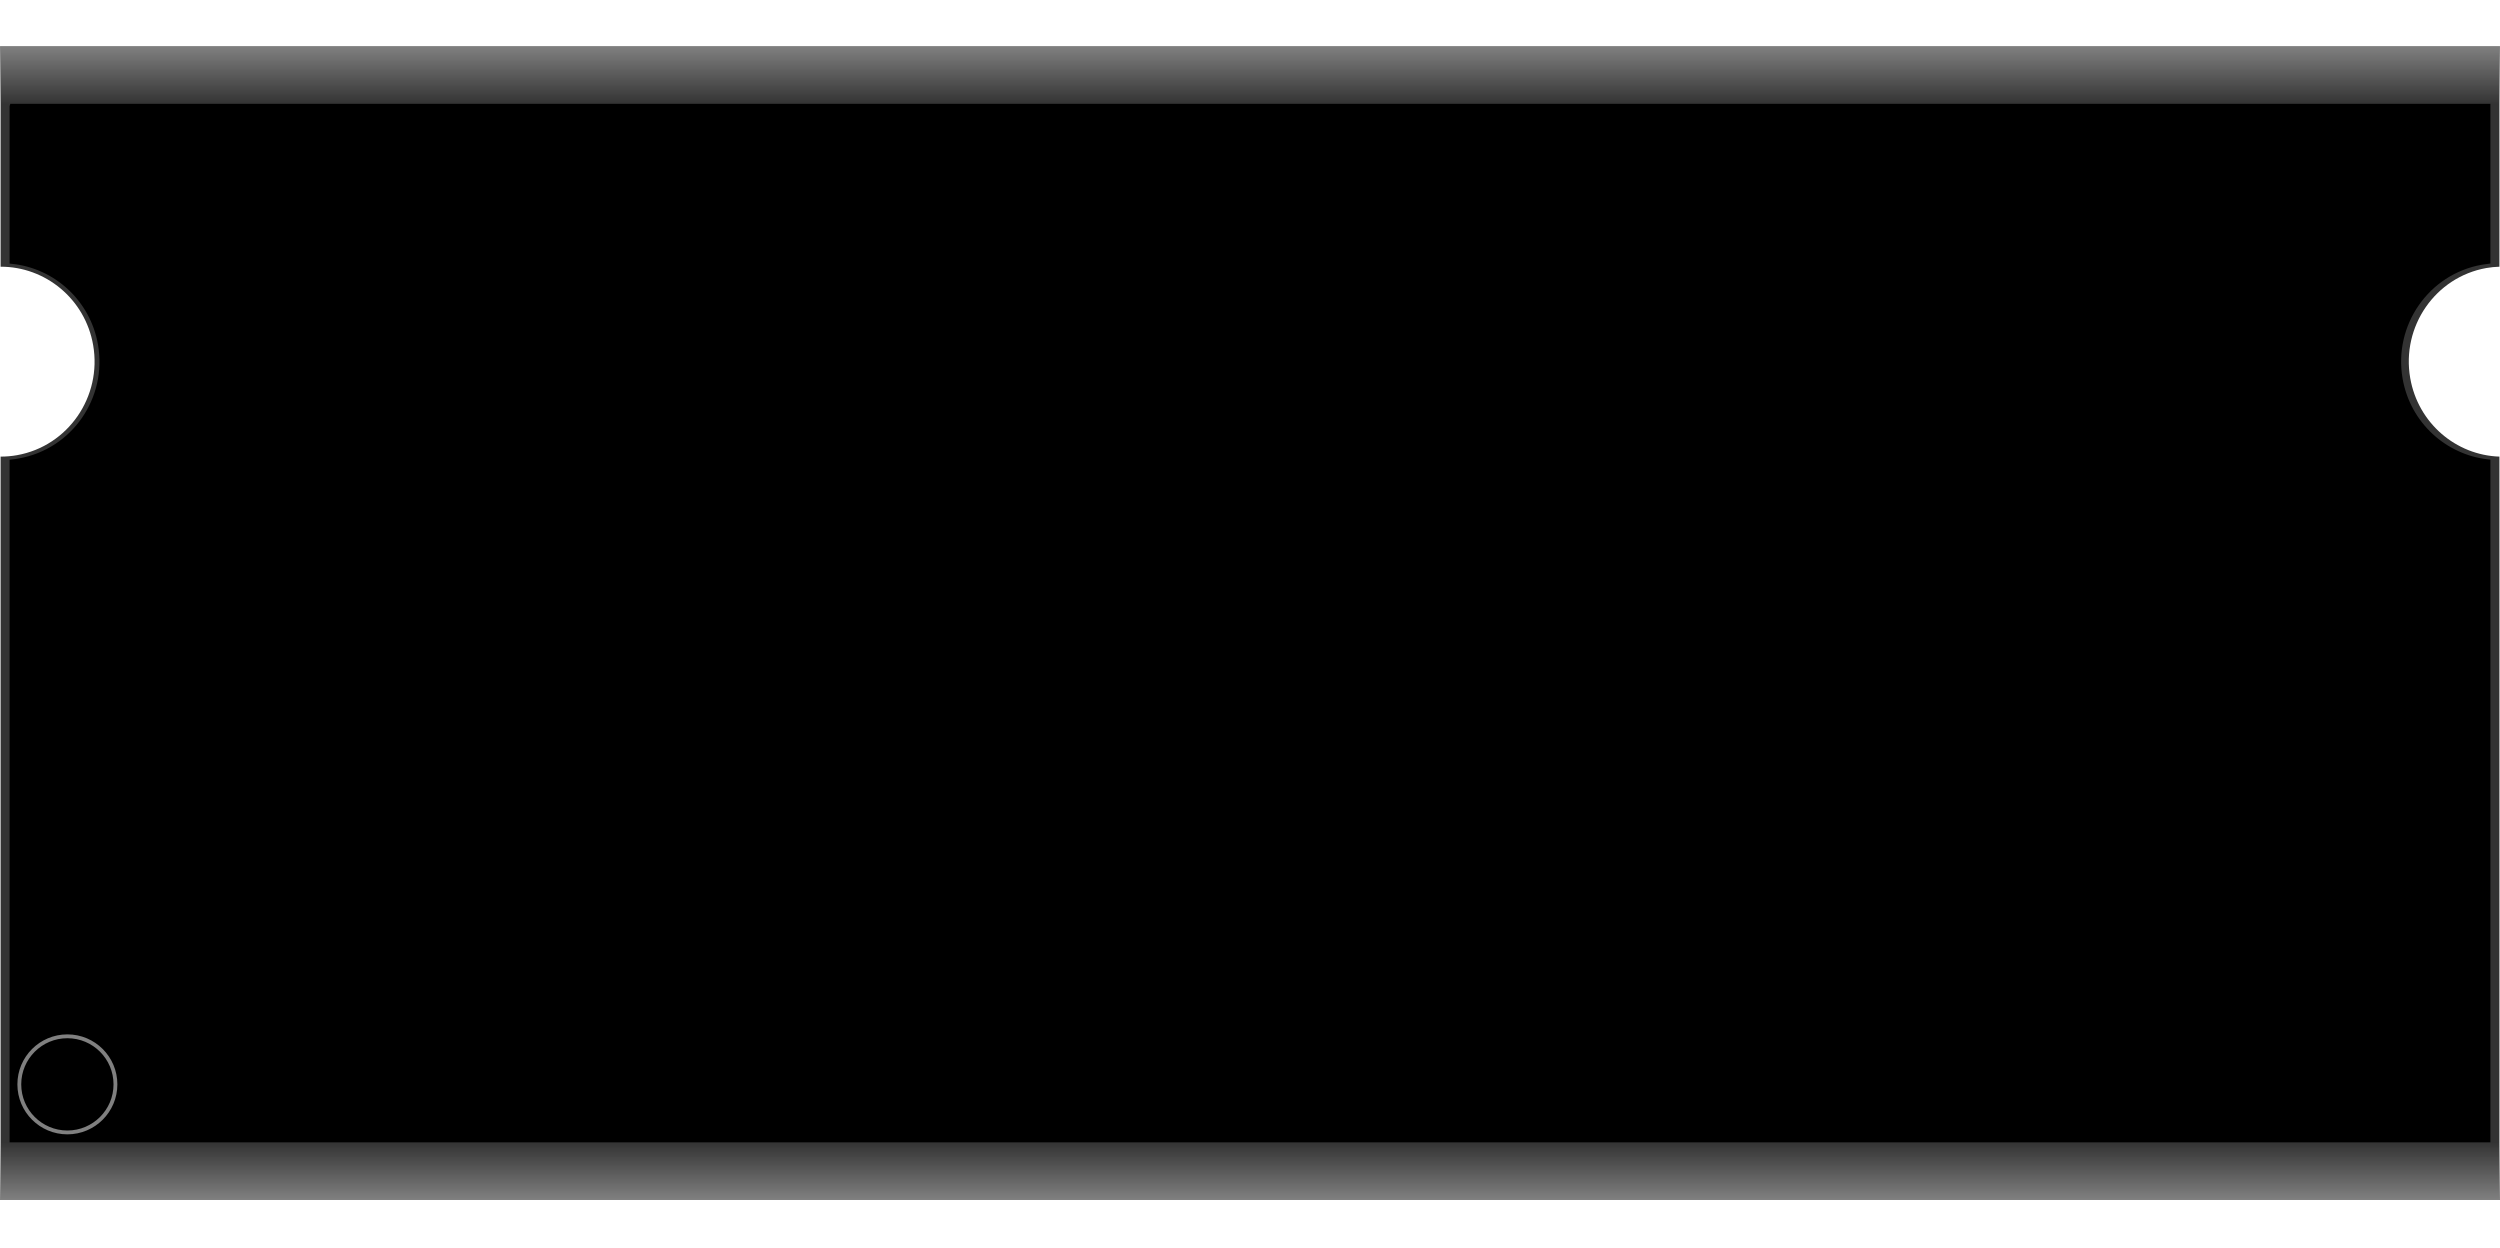
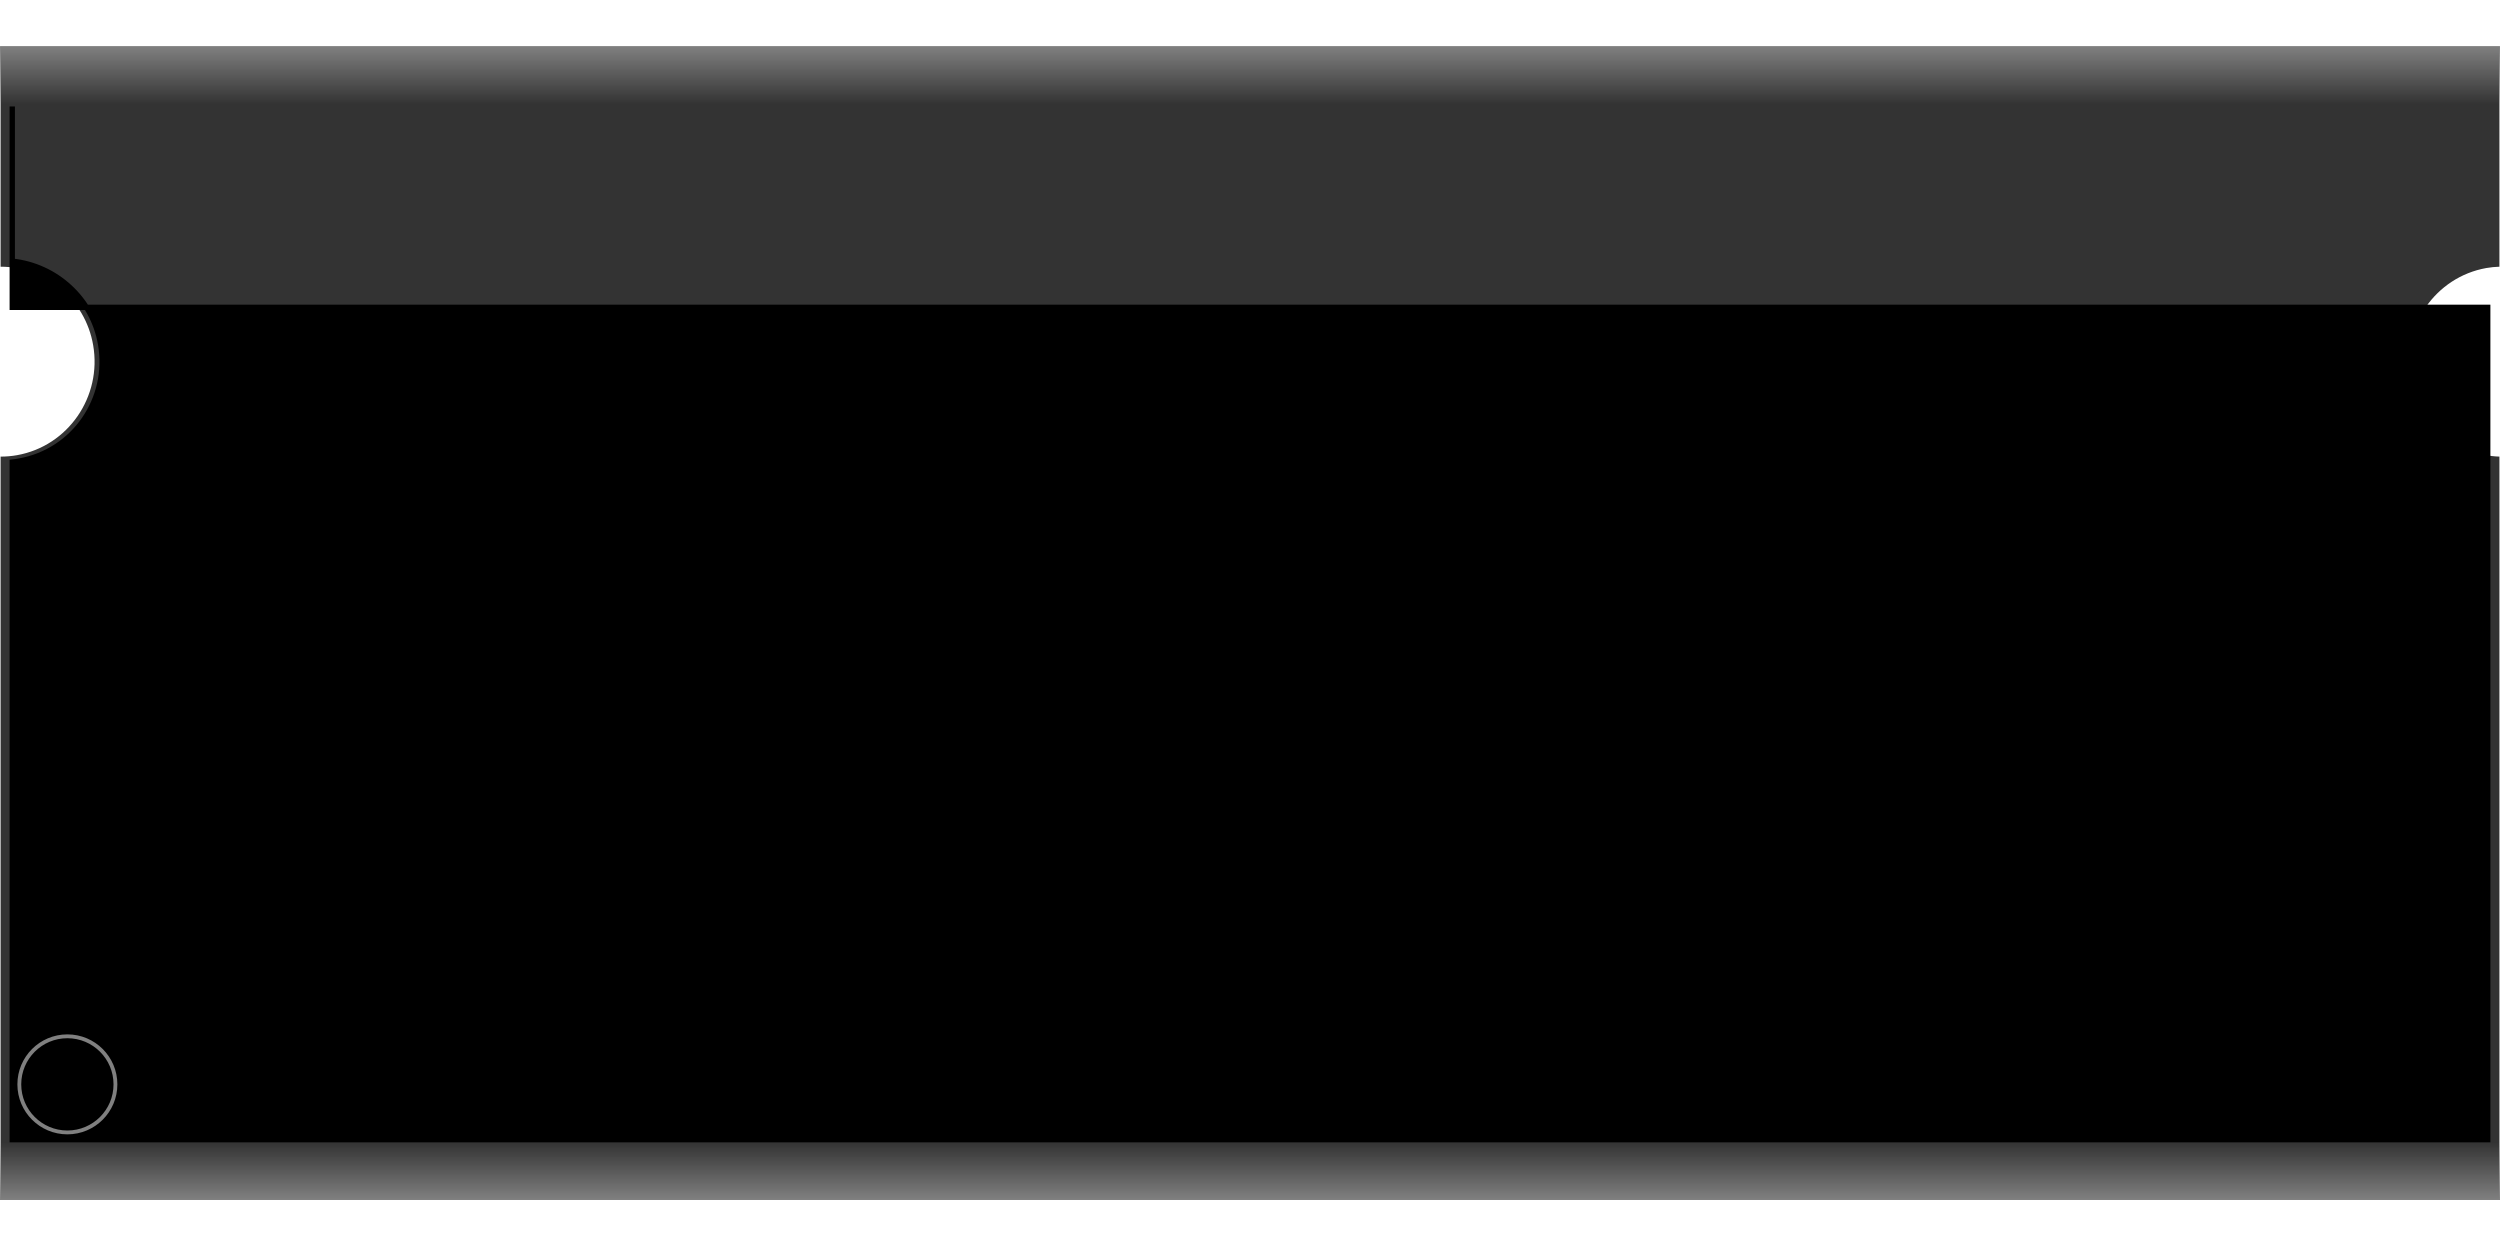
<svg xmlns="http://www.w3.org/2000/svg" xmlns:ns1="http://sodipodi.sourceforge.net/DTD/sodipodi-0.dtd" xmlns:ns2="http://www.inkscape.org/namespaces/inkscape" xmlns:xlink="http://www.w3.org/1999/xlink" id="svg2" style="enable-background:new" ns1:docname="ramchip.svg" viewBox="0 0 650 324.55" version="1.1" ns2:version="0.47 r22583">
  <title id="title3841">Mikrocontroller Schema</title>
  <defs id="defs4">
    <linearGradient id="linearGradient3821" ns2:collect="always">
      <stop id="stop3823" style="stop-color:#808080" offset="0" />
      <stop id="stop3825" style="stop-color:#808080;stop-opacity:0" offset="1" />
    </linearGradient>
    <filter id="filter3604" ns2:collect="always" color-interpolation-filters="sRGB">
      <feBlend id="feBlend3606" in2="BackgroundImage" mode="lighten" ns2:collect="always" />
    </filter>
    <linearGradient id="linearGradient4068" y2="-43.504" xlink:href="#linearGradient3821" gradientUnits="userSpaceOnUse" x2="389.72" gradientTransform="translate(.596 207.98)" y1="-58.623" x1="389.72" ns2:collect="always" />
    <linearGradient id="linearGradient4078" y2="-48.898" xlink:href="#linearGradient3821" gradientUnits="userSpaceOnUse" x2="375.28" gradientTransform="translate(13.275 483.26)" y1="-33.896" x1="375.28" ns2:collect="always" />
  </defs>
  <ns1:namedview id="base" bordercolor="#666666" ns2:pageshadow="2" ns2:window-y="0" pagecolor="#ffffff" ns2:window-height="1113" ns2:window-maximized="1" ns2:zoom="2.2861538" ns2:window-x="0" showgrid="true" borderopacity="1.0" ns2:current-layer="layer5" ns2:cx="325" ns2:cy="162.27747" ns2:snap-grids="false" ns2:window-width="1920" ns2:pageopacity="0.0" ns2:document-units="px">
    <ns2:grid id="grid3625" enabled="true" visible="true" snapvisiblegridlinesonly="true" type="xygrid" empspacing="5" />
  </ns1:namedview>
  <g id="layer6" ns2:label="Pads" ns2:groupmode="layer" transform="translate(-61.633 -137.36)">
    <g id="g3995" transform="matrix(0 1.129 -1.011 0 710.07 83.687)">
      <rect id="rect3997" style="filter:url(#filter3604);fill:#cccccc" transform="matrix(2 0 0 2 -60 -213.67)" height="2" width="5" y="420.36" x="55" />
      <rect id="rect3999" style="filter:url(#filter3604);fill:#cccccc" transform="matrix(2 0 0 2 -60 -204.01)" height="2" width="5" y="420.36" x="55" />
      <rect id="rect4001" style="filter:url(#filter3604);fill:#cccccc" transform="matrix(2 0 0 2 -60 -223.33)" height="2" width="5" y="420.36" x="55" />
      <rect id="rect4003" style="filter:url(#filter3604);fill:#cccccc" transform="matrix(2 0 0 2 -60 -232.99)" height="2" width="5" y="420.36" x="55" />
      <rect id="rect4005" style="filter:url(#filter3604);fill:#cccccc" transform="matrix(2 0 0 2 -60 -242.64)" height="2" width="5" y="420.36" x="55" />
      <rect id="rect4007" style="filter:url(#filter3604);fill:#cccccc" transform="matrix(2 0 0 2 -60 -252.3)" height="2" width="5" y="420.36" x="55" />
      <rect id="rect4009" style="filter:url(#filter3604);fill:#cccccc" transform="matrix(2 0 0 2 -60 -261.96)" height="2" width="5" y="420.36" x="55" />
      <rect id="rect4011" style="filter:url(#filter3604);fill:#cccccc" transform="matrix(2 0 0 2 -60 -271.61)" height="2" width="5" y="420.36" x="55" />
      <rect id="rect4013" style="filter:url(#filter3604);fill:#cccccc" transform="matrix(2 0 0 2 -60 -281.27)" height="2" width="5" y="420.36" x="55" />
      <rect id="rect4015" style="filter:url(#filter3604);fill:#cccccc" transform="matrix(2 0 0 2 -60 -290.93)" height="2" width="5" y="420.36" x="55" />
      <rect id="rect4017" style="filter:url(#filter3604);fill:#cccccc" transform="matrix(2 0 0 2 -60 -300.58)" height="2" width="5" y="420.36" x="55" />
      <rect id="rect4019" style="filter:url(#filter3604);fill:#cccccc" transform="matrix(2 0 0 2 -60 -310.24)" height="2" width="5" y="420.36" x="55" />
      <rect id="rect4021" style="filter:url(#filter3604);fill:#cccccc" transform="matrix(2 0 0 2 -60 -319.9)" height="2" width="5" y="420.36" x="55" />
-       <rect id="rect4023" style="filter:url(#filter3604);fill:#cccccc" transform="matrix(2 0 0 2 -60 -329.55)" height="2" width="5" y="420.36" x="55" />
      <rect id="rect4025" style="filter:url(#filter3604);fill:#cccccc" transform="matrix(2 0 0 2 -60 -339.21)" height="2" width="5" y="420.36" x="55" />
      <rect id="rect4027" style="filter:url(#filter3604);fill:#cccccc" transform="matrix(2 0 0 2 -60 -348.87)" height="2" width="5" y="420.36" x="55" />
      <rect id="rect4029" style="filter:url(#filter3604);fill:#cccccc" transform="matrix(2 0 0 2 -60 -358.52)" height="2" width="5" y="420.36" x="55" />
      <rect id="rect4031" style="filter:url(#filter3604);fill:#cccccc" transform="matrix(2 0 0 2 -60 -368.18)" height="2" width="5" y="420.36" x="55" />
      <rect id="rect4033" style="filter:url(#filter3604);fill:#cccccc" transform="matrix(2 0 0 2 -60 -377.84)" height="2" width="5" y="420.36" x="55" />
      <rect id="rect4035" style="filter:url(#filter3604);fill:#cccccc" transform="matrix(2 0 0 2 -60 -387.49)" height="2" width="5" y="420.36" x="55" />
      <rect id="rect4037" style="filter:url(#filter3604);fill:#cccccc" transform="matrix(2 0 0 2 -60 -397.15)" height="2" width="5" y="420.36" x="55" />
      <rect id="rect4039" style="filter:url(#filter3604);fill:#cccccc" transform="matrix(2 0 0 2 -60 -406.81)" height="2" width="5" y="420.36" x="55" />
      <rect id="rect4041" style="filter:url(#filter3604);fill:#cccccc" transform="matrix(2 0 0 2 -60 -416.46)" height="2" width="5" y="420.36" x="55" />
      <rect id="rect4043" style="filter:url(#filter3604);fill:#cccccc" transform="matrix(2 0 0 2 -60 -426.12)" height="2" width="5" y="420.36" x="55" />
      <rect id="rect4045" style="filter:url(#filter3604);fill:#cccccc" transform="matrix(2 0 0 2 -60 -435.78)" height="2" width="5" y="420.36" x="55" />
      <rect id="rect4047" style="filter:url(#filter3604);fill:#cccccc" transform="matrix(2 0 0 2 -60 -445.43)" height="2" width="5" y="420.36" x="55" />
      <rect id="rect4049" style="filter:url(#filter3604);fill:#cccccc" transform="matrix(2 0 0 2 -60 -455.09)" height="2" width="5" y="420.36" x="55" />
      <rect id="rect4051" style="filter:url(#filter3604);fill:#cccccc" transform="matrix(2 0 0 2 -60 -474.41)" height="2" width="5" y="420.36" x="55" />
      <rect id="rect4053" style="filter:url(#filter3604);fill:#cccccc" transform="matrix(2 0 0 2 -60 -590.29)" height="2" width="5" y="420.36" x="55" />
      <rect id="rect4055" style="filter:url(#filter3604);fill:#cccccc" transform="matrix(2 0 0 2 -60 -599.94)" height="2" width="5" y="420.36" x="55" />
      <rect id="rect4057" style="filter:url(#filter3604);fill:#cccccc" transform="matrix(2 0 0 2 -60 -619.26)" height="2" width="5" y="420.36" x="55" />
      <rect id="rect4059" style="filter:url(#filter3604);fill:#cccccc" transform="matrix(2 0 0 2 -60 -648.23)" height="2" width="5" y="420.36" x="55" />
      <rect id="rect4061" style="filter:url(#filter3604);fill:#cccccc" transform="matrix(2 0 0 2 -60 -686.85)" height="2" width="5" y="420.36" x="55" />
      <rect id="rect4063" style="filter:url(#filter3604);fill:#cccccc" transform="matrix(2 0 0 2 -60 -725.48)" height="2" width="5" y="420.36" x="55" />
      <rect id="rect4065" style="filter:url(#filter3604);fill:#cccccc" transform="matrix(2 0 0 2 -60 -609.6)" height="2" width="5" y="420.36" x="55" />
      <rect id="rect4067" style="filter:url(#filter3604);fill:#cccccc" transform="matrix(2 0 0 2 -60 -628.91)" height="2" width="5" y="420.36" x="55" />
      <rect id="rect4069" style="filter:url(#filter3604);fill:#cccccc" transform="matrix(2 0 0 2 -60 -667.54)" height="2" width="5" y="420.36" x="55" />
      <rect id="rect4071" style="filter:url(#filter3604);fill:#cccccc" transform="matrix(2 0 0 2 -60 -706.17)" height="2" width="5" y="420.36" x="55" />
      <rect id="rect4073" style="filter:url(#filter3604);fill:#cccccc" transform="matrix(2 0 0 2 -60 -744.8)" height="2" width="5" y="420.36" x="55" />
      <rect id="rect4075" style="filter:url(#filter3604);fill:#cccccc" transform="matrix(2 0 0 2 -60 -841.36)" height="2" width="5" y="420.36" x="55" />
      <rect id="rect4077" style="filter:url(#filter3604);fill:#cccccc" transform="matrix(2 0 0 2 -60 -464.75)" height="2" width="5" y="420.36" x="55" />
      <rect id="rect4079" style="filter:url(#filter3604);fill:#cccccc" transform="matrix(2 0 0 2 -60 -484.06)" height="2" width="5" y="420.36" x="55" />
      <rect id="rect4081" style="filter:url(#filter3604);fill:#cccccc" transform="matrix(2 0 0 2 -60 -493.72)" height="2" width="5" y="420.36" x="55" />
      <rect id="rect4083" style="filter:url(#filter3604);fill:#cccccc" transform="matrix(2 0 0 2 -60 -503.38)" height="2" width="5" y="420.36" x="55" />
      <rect id="rect4085" style="filter:url(#filter3604);fill:#cccccc" transform="matrix(2 0 0 2 -60 -513.03)" height="2" width="5" y="420.36" x="55" />
      <rect id="rect4087" style="filter:url(#filter3604);fill:#cccccc" transform="matrix(2 0 0 2 -60 -522.69)" height="2" width="5" y="420.36" x="55" />
      <rect id="rect4089" style="filter:url(#filter3604);fill:#cccccc" transform="matrix(2 0 0 2 -60 -532.35)" height="2" width="5" y="420.36" x="55" />
      <rect id="rect4091" style="filter:url(#filter3604);fill:#cccccc" transform="matrix(2 0 0 2 -60 -542)" height="2" width="5" y="420.36" x="55" />
      <rect id="rect4093" style="filter:url(#filter3604);fill:#cccccc" transform="matrix(2 0 0 2 -60 -551.66)" height="2" width="5" y="420.36" x="55" />
      <rect id="rect4095" style="filter:url(#filter3604);fill:#cccccc" transform="matrix(2 0 0 2 -60 -561.32)" height="2" width="5" y="420.36" x="55" />
      <rect id="rect4097" style="filter:url(#filter3604);fill:#cccccc" transform="matrix(2 0 0 2 -60 -570.97)" height="2" width="5" y="420.36" x="55" />
      <rect id="rect4099" style="filter:url(#filter3604);fill:#cccccc" transform="matrix(2 0 0 2 -60 -580.63)" height="2" width="5" y="420.36" x="55" />
      <rect id="rect3912" style="filter:url(#filter3604);fill:#cccccc" transform="matrix(2 0 0 2 -60 -764.11)" height="2" width="5" y="420.36" x="55" />
      <rect id="rect3914" style="filter:url(#filter3604);fill:#cccccc" transform="matrix(2 0 0 2 -60 -783.42)" height="2" width="5" y="420.36" x="55" />
      <rect id="rect3916" style="filter:url(#filter3604);fill:#cccccc" transform="matrix(2 0 0 2 -60 -802.74)" height="2" width="5" y="420.36" x="55" />
      <rect id="rect3918" style="filter:url(#filter3604);fill:#cccccc" transform="matrix(2 0 0 2 -60 -822.05)" height="2" width="5" y="420.36" x="55" />
      <rect id="rect3920" style="filter:url(#filter3604);fill:#cccccc" transform="matrix(2 0 0 2 -60 -831.71)" height="2" width="5" y="420.36" x="55" />
      <rect id="rect4080" style="filter:url(#filter3604);fill:#cccccc" transform="matrix(2 0 0 2 -60.444 -657.88)" height="2" width="5" y="420.36" x="55" />
      <rect id="rect4082" style="filter:url(#filter3604);fill:#cccccc" transform="matrix(2 0 0 2 -60.444 -696.51)" height="2" width="5" y="420.36" x="55" />
      <rect id="rect4084" style="filter:url(#filter3604);fill:#cccccc" transform="matrix(2 0 0 2 -60.444 -638.57)" height="2" width="5" y="420.36" x="55" />
      <rect id="rect4086" style="filter:url(#filter3604);fill:#cccccc" transform="matrix(2 0 0 2 -60.444 -677.2)" height="2" width="5" y="420.36" x="55" />
      <rect id="rect4088" style="filter:url(#filter3604);fill:#cccccc" transform="matrix(2 0 0 2 -60.444 -715.82)" height="2" width="5" y="420.36" x="55" />
      <rect id="rect4090" style="filter:url(#filter3604);fill:#cccccc" transform="matrix(2 0 0 2 -60.444 -735.14)" height="2" width="5" y="420.36" x="55" />
      <rect id="rect4092" style="filter:url(#filter3604);fill:#cccccc" transform="matrix(2 0 0 2 -60.444 -754.45)" height="2" width="5" y="420.36" x="55" />
      <rect id="rect4094" style="filter:url(#filter3604);fill:#cccccc" transform="matrix(2 0 0 2 -60.444 -773.77)" height="2" width="5" y="420.36" x="55" />
      <rect id="rect4096" style="filter:url(#filter3604);fill:#cccccc" transform="matrix(2 0 0 2 -60.444 -793.08)" height="2" width="5" y="420.36" x="55" />
      <rect id="rect4098" style="filter:url(#filter3604);fill:#cccccc" transform="matrix(2 0 0 2 -60.444 -812.39)" height="2" width="5" y="420.36" x="55" />
    </g>
    <g id="g4100" transform="matrix(0 -1.129 1.011 0 63.191 515.58)">
      <rect id="rect4102" style="filter:url(#filter3604);fill:#cccccc" transform="matrix(2 0 0 2 -60 -213.67)" height="2" width="5" y="420.36" x="55" />
      <rect id="rect4104" style="filter:url(#filter3604);fill:#cccccc" transform="matrix(2 0 0 2 -60 -204.01)" height="2" width="5" y="420.36" x="55" />
      <rect id="rect4106" style="filter:url(#filter3604);fill:#cccccc" transform="matrix(2 0 0 2 -60 -223.33)" height="2" width="5" y="420.36" x="55" />
      <rect id="rect4108" style="filter:url(#filter3604);fill:#cccccc" transform="matrix(2 0 0 2 -60 -232.99)" height="2" width="5" y="420.36" x="55" />
      <rect id="rect4110" style="filter:url(#filter3604);fill:#cccccc" transform="matrix(2 0 0 2 -60 -242.64)" height="2" width="5" y="420.36" x="55" />
      <rect id="rect4112" style="filter:url(#filter3604);fill:#cccccc" transform="matrix(2 0 0 2 -60 -252.3)" height="2" width="5" y="420.36" x="55" />
      <rect id="rect4114" style="filter:url(#filter3604);fill:#cccccc" transform="matrix(2 0 0 2 -60 -261.96)" height="2" width="5" y="420.36" x="55" />
      <rect id="rect4116" style="filter:url(#filter3604);fill:#cccccc" transform="matrix(2 0 0 2 -60 -271.61)" height="2" width="5" y="420.36" x="55" />
      <rect id="rect4118" style="filter:url(#filter3604);fill:#cccccc" transform="matrix(2 0 0 2 -60 -281.27)" height="2" width="5" y="420.36" x="55" />
      <rect id="rect4120" style="filter:url(#filter3604);fill:#cccccc" transform="matrix(2 0 0 2 -60 -290.93)" height="2" width="5" y="420.36" x="55" />
      <rect id="rect4122" style="filter:url(#filter3604);fill:#cccccc" transform="matrix(2 0 0 2 -60 -300.58)" height="2" width="5" y="420.36" x="55" />
      <rect id="rect4124" style="filter:url(#filter3604);fill:#cccccc" transform="matrix(2 0 0 2 -60 -310.24)" height="2" width="5" y="420.36" x="55" />
      <rect id="rect4126" style="filter:url(#filter3604);fill:#cccccc" transform="matrix(2 0 0 2 -60 -319.9)" height="2" width="5" y="420.36" x="55" />
      <rect id="rect4128" style="filter:url(#filter3604);fill:#cccccc" transform="matrix(2 0 0 2 -60 -329.55)" height="2" width="5" y="420.36" x="55" />
      <rect id="rect4130" style="filter:url(#filter3604);fill:#cccccc" transform="matrix(2 0 0 2 -60 -339.21)" height="2" width="5" y="420.36" x="55" />
      <rect id="rect4132" style="filter:url(#filter3604);fill:#cccccc" transform="matrix(2 0 0 2 -60 -348.87)" height="2" width="5" y="420.36" x="55" />
      <rect id="rect4134" style="filter:url(#filter3604);fill:#cccccc" transform="matrix(2 0 0 2 -60 -358.52)" height="2" width="5" y="420.36" x="55" />
      <rect id="rect4136" style="filter:url(#filter3604);fill:#cccccc" transform="matrix(2 0 0 2 -60 -368.18)" height="2" width="5" y="420.36" x="55" />
      <rect id="rect4138" style="filter:url(#filter3604);fill:#cccccc" transform="matrix(2 0 0 2 -60 -377.84)" height="2" width="5" y="420.36" x="55" />
      <rect id="rect4140" style="filter:url(#filter3604);fill:#cccccc" transform="matrix(2 0 0 2 -60 -387.49)" height="2" width="5" y="420.36" x="55" />
      <rect id="rect4142" style="filter:url(#filter3604);fill:#cccccc" transform="matrix(2 0 0 2 -60 -397.15)" height="2" width="5" y="420.36" x="55" />
      <rect id="rect4144" style="filter:url(#filter3604);fill:#cccccc" transform="matrix(2 0 0 2 -60 -406.81)" height="2" width="5" y="420.36" x="55" />
      <rect id="rect4146" style="filter:url(#filter3604);fill:#cccccc" transform="matrix(2 0 0 2 -60 -416.46)" height="2" width="5" y="420.36" x="55" />
      <rect id="rect4148" style="filter:url(#filter3604);fill:#cccccc" transform="matrix(2 0 0 2 -60 -426.12)" height="2" width="5" y="420.36" x="55" />
      <rect id="rect4150" style="filter:url(#filter3604);fill:#cccccc" transform="matrix(2 0 0 2 -60 -435.78)" height="2" width="5" y="420.36" x="55" />
      <rect id="rect4152" style="filter:url(#filter3604);fill:#cccccc" transform="matrix(2 0 0 2 -60 -445.43)" height="2" width="5" y="420.36" x="55" />
-       <rect id="rect4154" style="filter:url(#filter3604);fill:#cccccc" transform="matrix(2 0 0 2 -60 -455.09)" height="2" width="5" y="420.36" x="55" />
      <rect id="rect4156" style="filter:url(#filter3604);fill:#cccccc" transform="matrix(2 0 0 2 -60 -474.41)" height="2" width="5" y="420.36" x="55" />
      <rect id="rect4158" style="filter:url(#filter3604);fill:#cccccc" transform="matrix(2 0 0 2 -60 -590.29)" height="2" width="5" y="420.36" x="55" />
      <rect id="rect4160" style="filter:url(#filter3604);fill:#cccccc" transform="matrix(2 0 0 2 -60 -599.94)" height="2" width="5" y="420.36" x="55" />
      <rect id="rect4162" style="filter:url(#filter3604);fill:#cccccc" transform="matrix(2 0 0 2 -60 -619.26)" height="2" width="5" y="420.36" x="55" />
      <rect id="rect4164" style="filter:url(#filter3604);fill:#cccccc" transform="matrix(2 0 0 2 -60 -648.23)" height="2" width="5" y="420.36" x="55" />
      <rect id="rect4166" style="filter:url(#filter3604);fill:#cccccc" transform="matrix(2 0 0 2 -60 -686.85)" height="2" width="5" y="420.36" x="55" />
      <rect id="rect4168" style="filter:url(#filter3604);fill:#cccccc" transform="matrix(2 0 0 2 -60 -725.48)" height="2" width="5" y="420.36" x="55" />
      <rect id="rect4170" style="filter:url(#filter3604);fill:#cccccc" transform="matrix(2 0 0 2 -60 -609.6)" height="2" width="5" y="420.36" x="55" />
-       <rect id="rect4172" style="filter:url(#filter3604);fill:#cccccc" transform="matrix(2 0 0 2 -60 -628.91)" height="2" width="5" y="420.36" x="55" />
      <rect id="rect4174" style="filter:url(#filter3604);fill:#cccccc" transform="matrix(2 0 0 2 -60 -667.54)" height="2" width="5" y="420.36" x="55" />
      <rect id="rect4176" style="filter:url(#filter3604);fill:#cccccc" transform="matrix(2 0 0 2 -60 -706.17)" height="2" width="5" y="420.36" x="55" />
-       <rect id="rect4178" style="filter:url(#filter3604);fill:#cccccc" transform="matrix(2 0 0 2 -60 -744.8)" height="2" width="5" y="420.36" x="55" />
      <rect id="rect4180" style="filter:url(#filter3604);fill:#cccccc" transform="matrix(2 0 0 2 -60 -841.36)" height="2" width="5" y="420.36" x="55" />
      <rect id="rect4182" style="filter:url(#filter3604);fill:#cccccc" transform="matrix(2 0 0 2 -60 -464.75)" height="2" width="5" y="420.36" x="55" />
      <rect id="rect4184" style="filter:url(#filter3604);fill:#cccccc" transform="matrix(2 0 0 2 -60 -484.06)" height="2" width="5" y="420.36" x="55" />
      <rect id="rect4186" style="filter:url(#filter3604);fill:#cccccc" transform="matrix(2 0 0 2 -60 -493.72)" height="2" width="5" y="420.36" x="55" />
      <rect id="rect4188" style="filter:url(#filter3604);fill:#cccccc" transform="matrix(2 0 0 2 -60 -503.38)" height="2" width="5" y="420.36" x="55" />
      <rect id="rect4190" style="filter:url(#filter3604);fill:#cccccc" transform="matrix(2 0 0 2 -60 -513.03)" height="2" width="5" y="420.36" x="55" />
      <rect id="rect4192" style="filter:url(#filter3604);fill:#cccccc" transform="matrix(2 0 0 2 -60 -522.69)" height="2" width="5" y="420.36" x="55" />
      <rect id="rect4194" style="filter:url(#filter3604);fill:#cccccc" transform="matrix(2 0 0 2 -60 -532.35)" height="2" width="5" y="420.36" x="55" />
      <rect id="rect4196" style="filter:url(#filter3604);fill:#cccccc" transform="matrix(2 0 0 2 -60 -542)" height="2" width="5" y="420.36" x="55" />
      <rect id="rect4198" style="filter:url(#filter3604);fill:#cccccc" transform="matrix(2 0 0 2 -60 -551.66)" height="2" width="5" y="420.36" x="55" />
      <rect id="rect4200" style="filter:url(#filter3604);fill:#cccccc" transform="matrix(2 0 0 2 -60 -561.32)" height="2" width="5" y="420.36" x="55" />
      <rect id="rect4202" style="filter:url(#filter3604);fill:#cccccc" transform="matrix(2 0 0 2 -60 -570.97)" height="2" width="5" y="420.36" x="55" />
      <rect id="rect4204" style="filter:url(#filter3604);fill:#cccccc" transform="matrix(2 0 0 2 -60 -580.63)" height="2" width="5" y="420.36" x="55" />
      <rect id="rect4206" style="filter:url(#filter3604);fill:#cccccc" transform="matrix(2 0 0 2 -60 -764.11)" height="2" width="5" y="420.36" x="55" />
      <rect id="rect4208" style="filter:url(#filter3604);fill:#cccccc" transform="matrix(2 0 0 2 -60 -783.42)" height="2" width="5" y="420.36" x="55" />
      <rect id="rect4210" style="filter:url(#filter3604);fill:#cccccc" transform="matrix(2 0 0 2 -60 -802.74)" height="2" width="5" y="420.36" x="55" />
      <rect id="rect4212" style="filter:url(#filter3604);fill:#cccccc" transform="matrix(2 0 0 2 -60 -822.05)" height="2" width="5" y="420.36" x="55" />
      <rect id="rect4214" style="filter:url(#filter3604);fill:#cccccc" transform="matrix(2 0 0 2 -60 -831.71)" height="2" width="5" y="420.36" x="55" />
      <rect id="rect4216" style="filter:url(#filter3604);fill:#cccccc" transform="matrix(2 0 0 2 -60.444 -657.88)" height="2" width="5" y="420.36" x="55" />
      <rect id="rect4218" style="filter:url(#filter3604);fill:#cccccc" transform="matrix(2 0 0 2 -60.444 -696.51)" height="2" width="5" y="420.36" x="55" />
      <rect id="rect4220" style="filter:url(#filter3604);fill:#cccccc" transform="matrix(2 0 0 2 -60.444 -638.57)" height="2" width="5" y="420.36" x="55" />
      <rect id="rect4222" style="filter:url(#filter3604);fill:#cccccc" transform="matrix(2 0 0 2 -60.444 -677.2)" height="2" width="5" y="420.36" x="55" />
      <rect id="rect4224" style="filter:url(#filter3604);fill:#cccccc" transform="matrix(2 0 0 2 -60.444 -715.82)" height="2" width="5" y="420.36" x="55" />
      <rect id="rect4226" style="filter:url(#filter3604);fill:#cccccc" transform="matrix(2 0 0 2 -60.444 -735.14)" height="2" width="5" y="420.36" x="55" />
      <rect id="rect4228" style="filter:url(#filter3604);fill:#cccccc" transform="matrix(2 0 0 2 -60.444 -754.45)" height="2" width="5" y="420.36" x="55" />
      <rect id="rect4230" style="filter:url(#filter3604);fill:#cccccc" transform="matrix(2 0 0 2 -60.444 -773.77)" height="2" width="5" y="420.36" x="55" />
      <rect id="rect4232" style="filter:url(#filter3604);fill:#cccccc" transform="matrix(2 0 0 2 -60.444 -793.08)" height="2" width="5" y="420.36" x="55" />
      <rect id="rect4234" style="filter:url(#filter3604);fill:#cccccc" transform="matrix(2 0 0 2 -60.444 -812.39)" height="2" width="5" y="420.36" x="55" />
    </g>
  </g>
  <g id="layer1" ns2:label="Aussen" ns2:groupmode="layer" transform="translate(-61.633 -137.36)">
    <path id="rect2818" style="fill:#333333" d="m0.156 14.156v57.188c11.634-0.027 21.973 8.376 24.062 20.375 2.339 13.43-6.518 26.257-19.781 28.625-1.411 0.252-2.854 0.377-4.281 0.375v193.12h649.69v-193.12c-11.286-0.371-21.149-8.698-23.188-20.406-2.339-13.43 6.518-26.257 19.781-28.625 1.133-0.202 2.261-0.305 3.406-0.344v-57.188h-649.69z" transform="translate(61.633 135.36)" />
  </g>
  <g id="layer5" ns2:label="Innen" ns2:groupmode="layer" transform="translate(-61.633 -137.36)">
-     <path id="rect3623" style="stroke:#000000;stroke-linecap:round;stroke-width:1.386;fill:#000000" d="m3.188 29.688v40.219c11.293 1.173 20.899 9.74 22.969 21.562 2.5 14.282-6.947 27.888-21.125 30.406-0.614 0.109-1.225 0.217-1.844 0.281v176.16h643.62v-176.19c-11.21-1.25-20.75-9.78-22.81-21.54-2.5-14.282 6.979-27.919 21.156-30.438 0.551-0.098 1.101-0.188 1.656-0.25v-40.219h-643.62z" transform="translate(61.633 135.36)" />
+     <path id="rect3623" style="stroke:#000000;stroke-linecap:round;stroke-width:1.386;fill:#000000" d="m3.188 29.688v40.219c11.293 1.173 20.899 9.74 22.969 21.562 2.5 14.282-6.947 27.888-21.125 30.406-0.614 0.109-1.225 0.217-1.844 0.281v176.16h643.62v-176.19v-40.219h-643.62z" transform="translate(61.633 135.36)" />
    <path id="path3820" ns1:rx="13.673119" ns1:ry="13.673119" style="enable-background:new;stroke:#808080;stroke-width:1.094;fill:#000000" ns1:type="arc" d="m-98.929 324.13c0 7.551-6.122 13.673-13.673 13.673-7.551 0-13.673-6.122-13.673-13.673 0-7.551 6.122-13.673 13.673-13.673 7.551 0 13.673 6.122 13.673 13.673z" transform="matrix(.914 0 0 .914 182.07 123.04)" ns1:cy="324.13333" ns1:cx="-112.60215" />
  </g>
  <g id="g3841" ns2:label="unten Verlauf" transform="translate(-61.633 -137.36)" ns2:groupmode="layer">
    <rect id="rect4070" style="fill:url(#linearGradient4078)" height="15" width="650" y="434.36" x="61.633" />
  </g>
  <g id="g3817" ns2:label="oben Verlauf" transform="translate(-61.633 -137.36)" ns2:groupmode="layer">
    <rect id="rect4060" style="fill:url(#linearGradient4068)" height="15" width="650" y="149.36" x="61.633" />
  </g>
</svg>